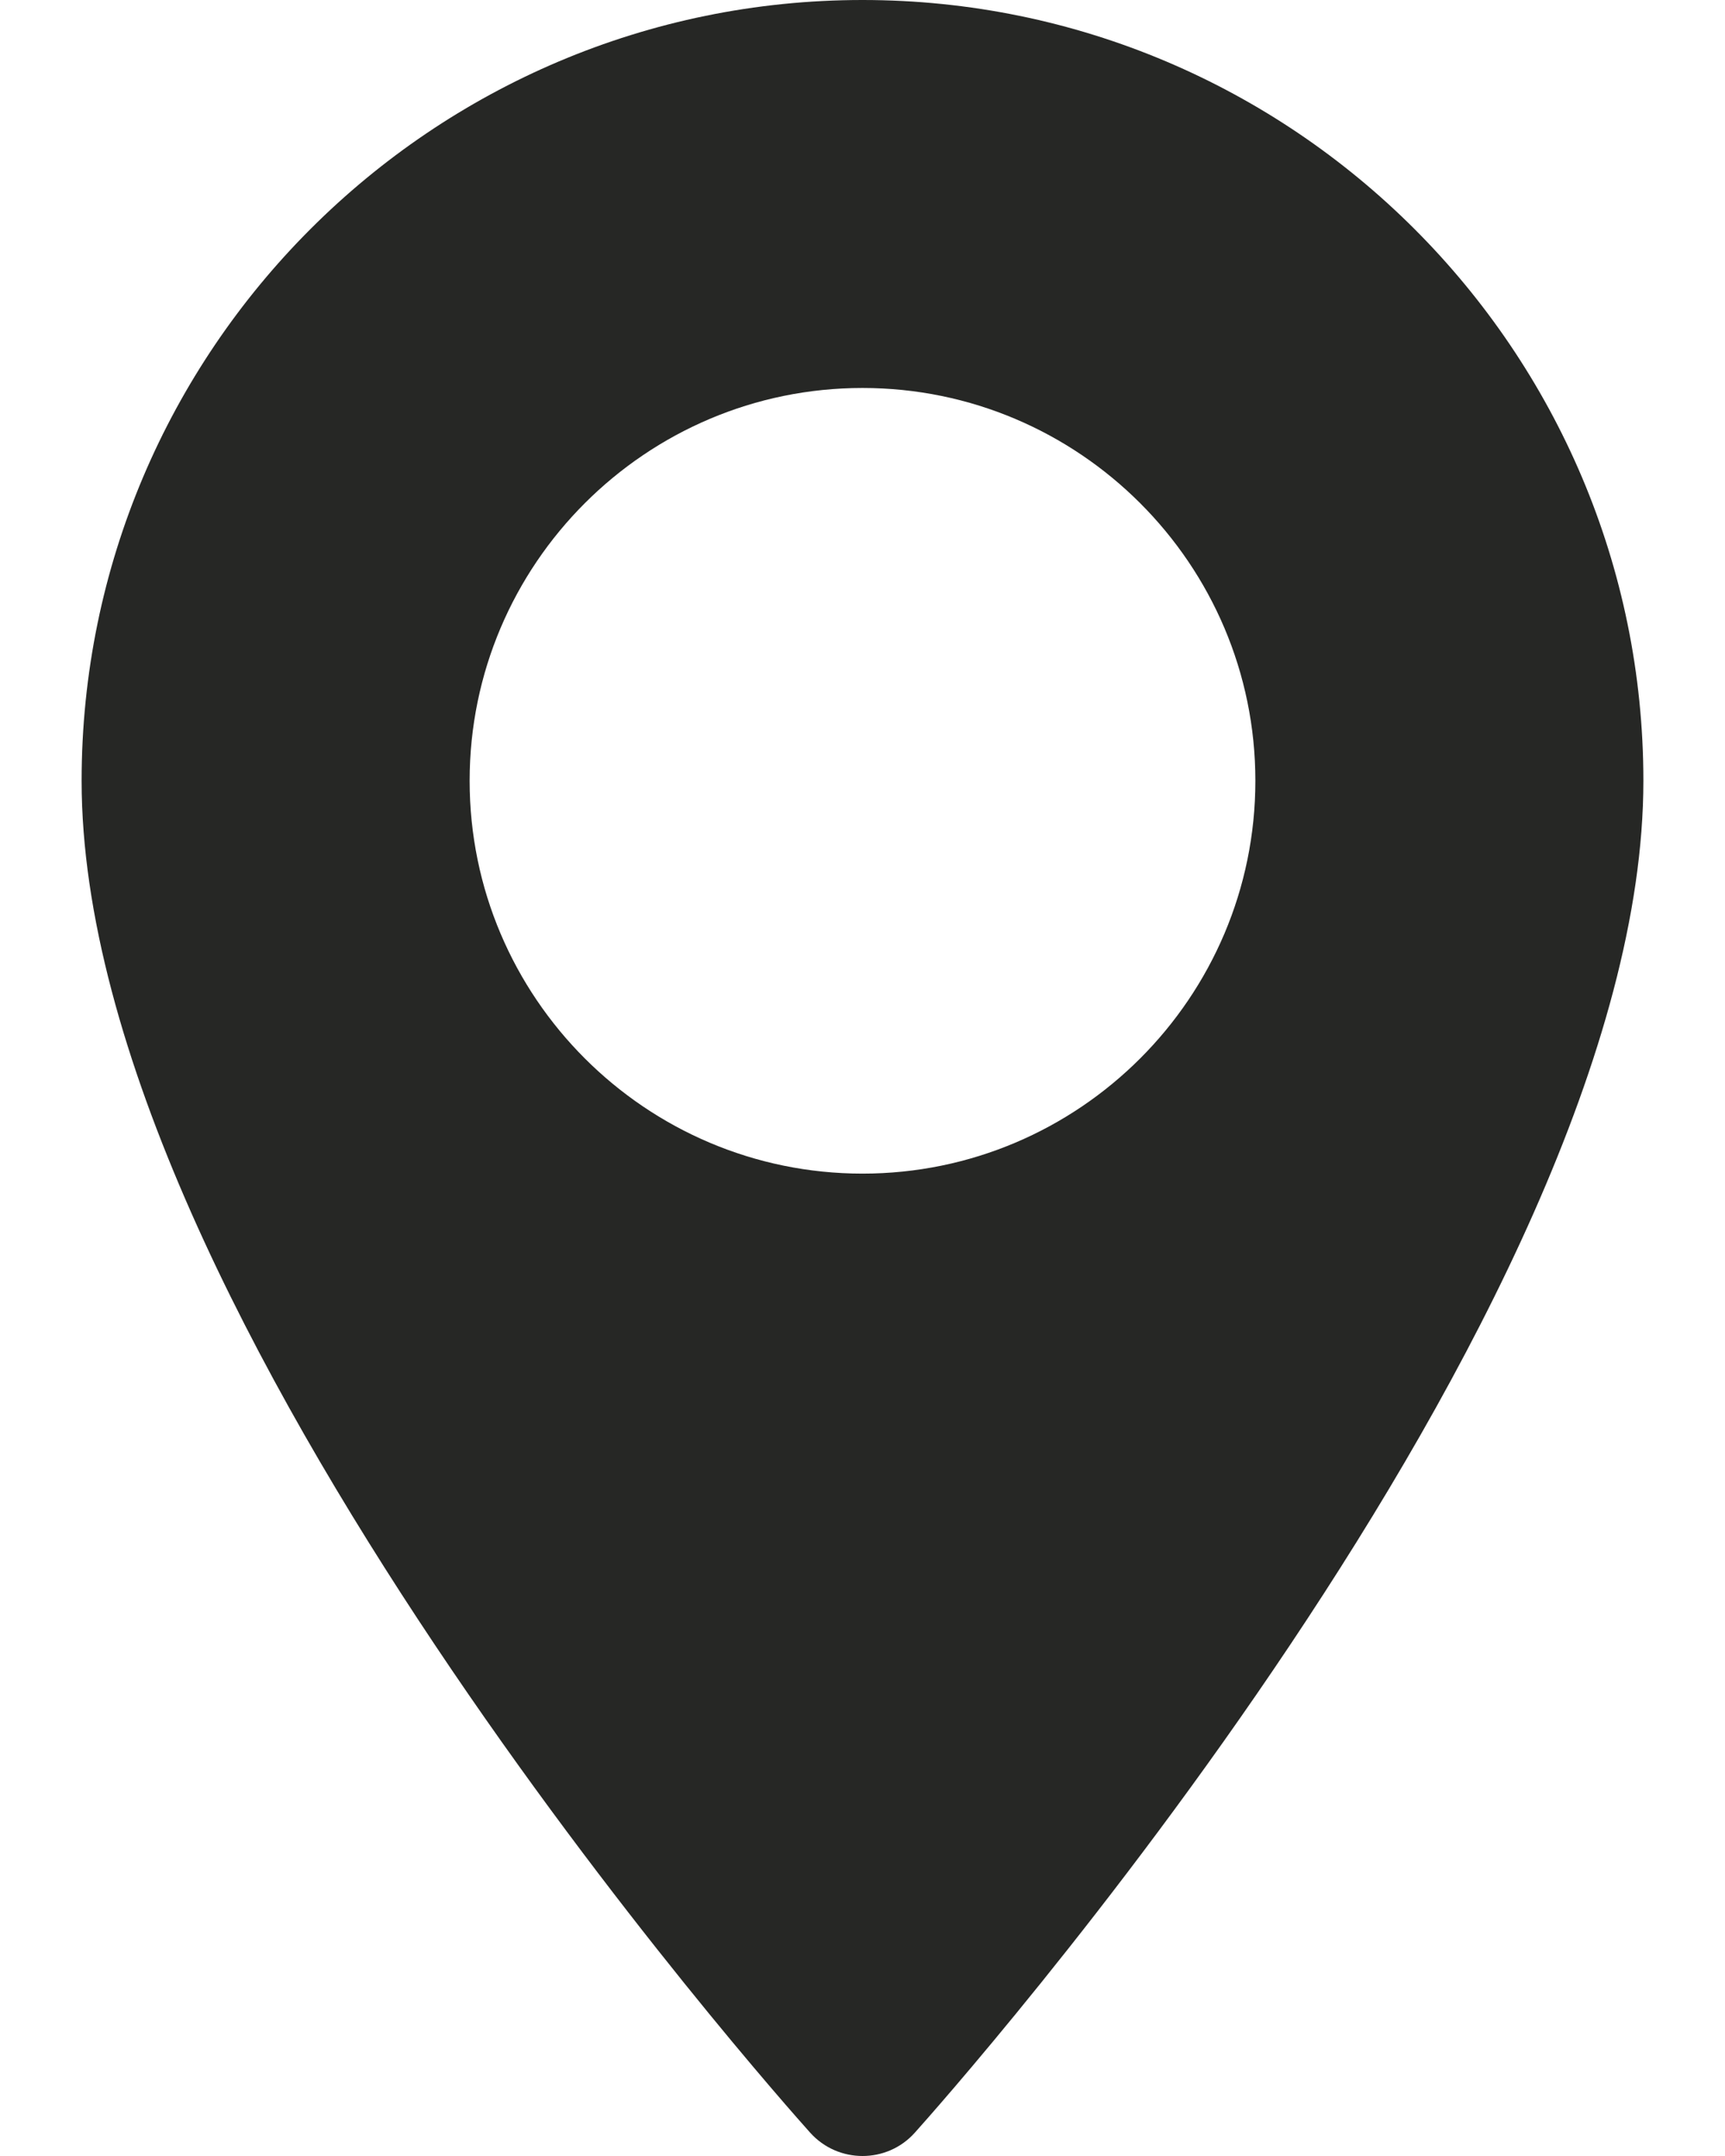
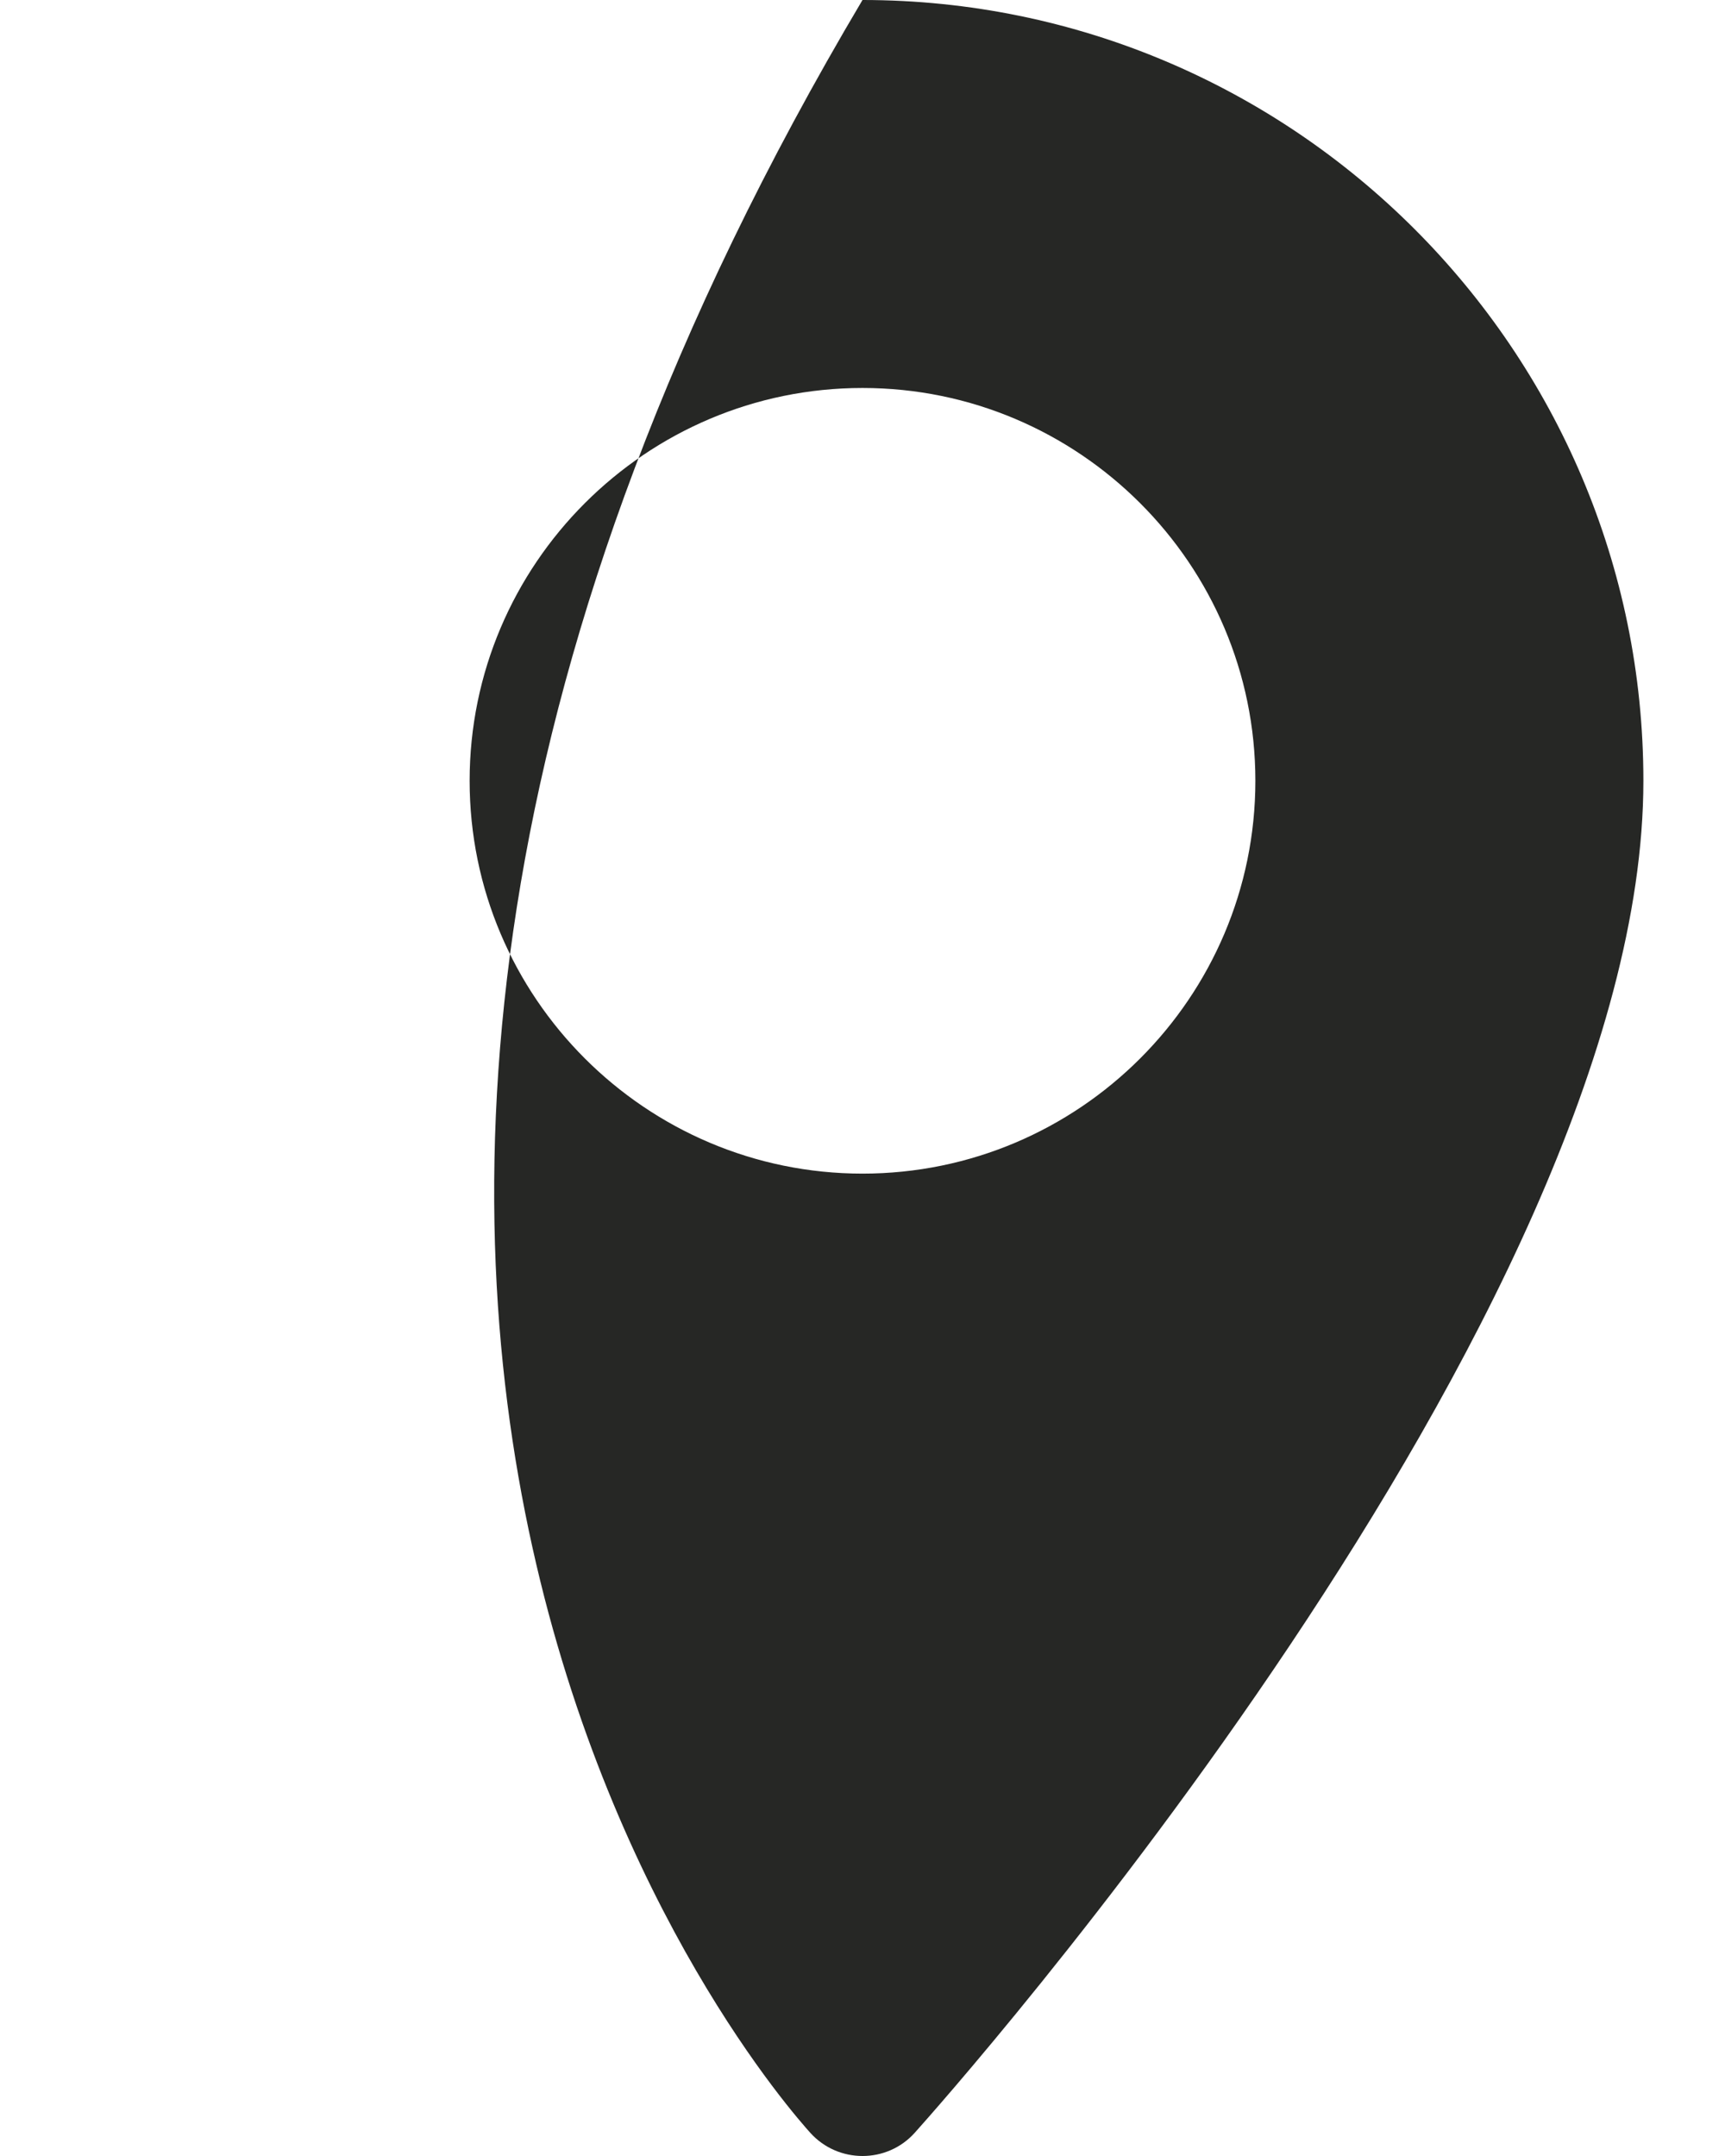
<svg xmlns="http://www.w3.org/2000/svg" width="16" height="20" viewBox="0 0 16 20" fill="none">
-   <path d="M8 0C4.006 0 0.757 3.249 0.757 7.243C0.757 12.2 7.239 19.476 7.515 19.784C7.774 20.072 8.227 20.072 8.485 19.784C8.761 19.476 15.243 12.2 15.243 7.243C15.243 3.249 11.994 0 8 0ZM8 10.887C5.991 10.887 4.356 9.253 4.356 7.243C4.356 5.234 5.991 3.599 8 3.599C10.009 3.599 11.644 5.234 11.644 7.243C11.644 9.253 10.009 10.887 8 10.887Z" fill="#262725" />
+   <path d="M8 0C0.757 12.2 7.239 19.476 7.515 19.784C7.774 20.072 8.227 20.072 8.485 19.784C8.761 19.476 15.243 12.2 15.243 7.243C15.243 3.249 11.994 0 8 0ZM8 10.887C5.991 10.887 4.356 9.253 4.356 7.243C4.356 5.234 5.991 3.599 8 3.599C10.009 3.599 11.644 5.234 11.644 7.243C11.644 9.253 10.009 10.887 8 10.887Z" fill="#262725" />
</svg>